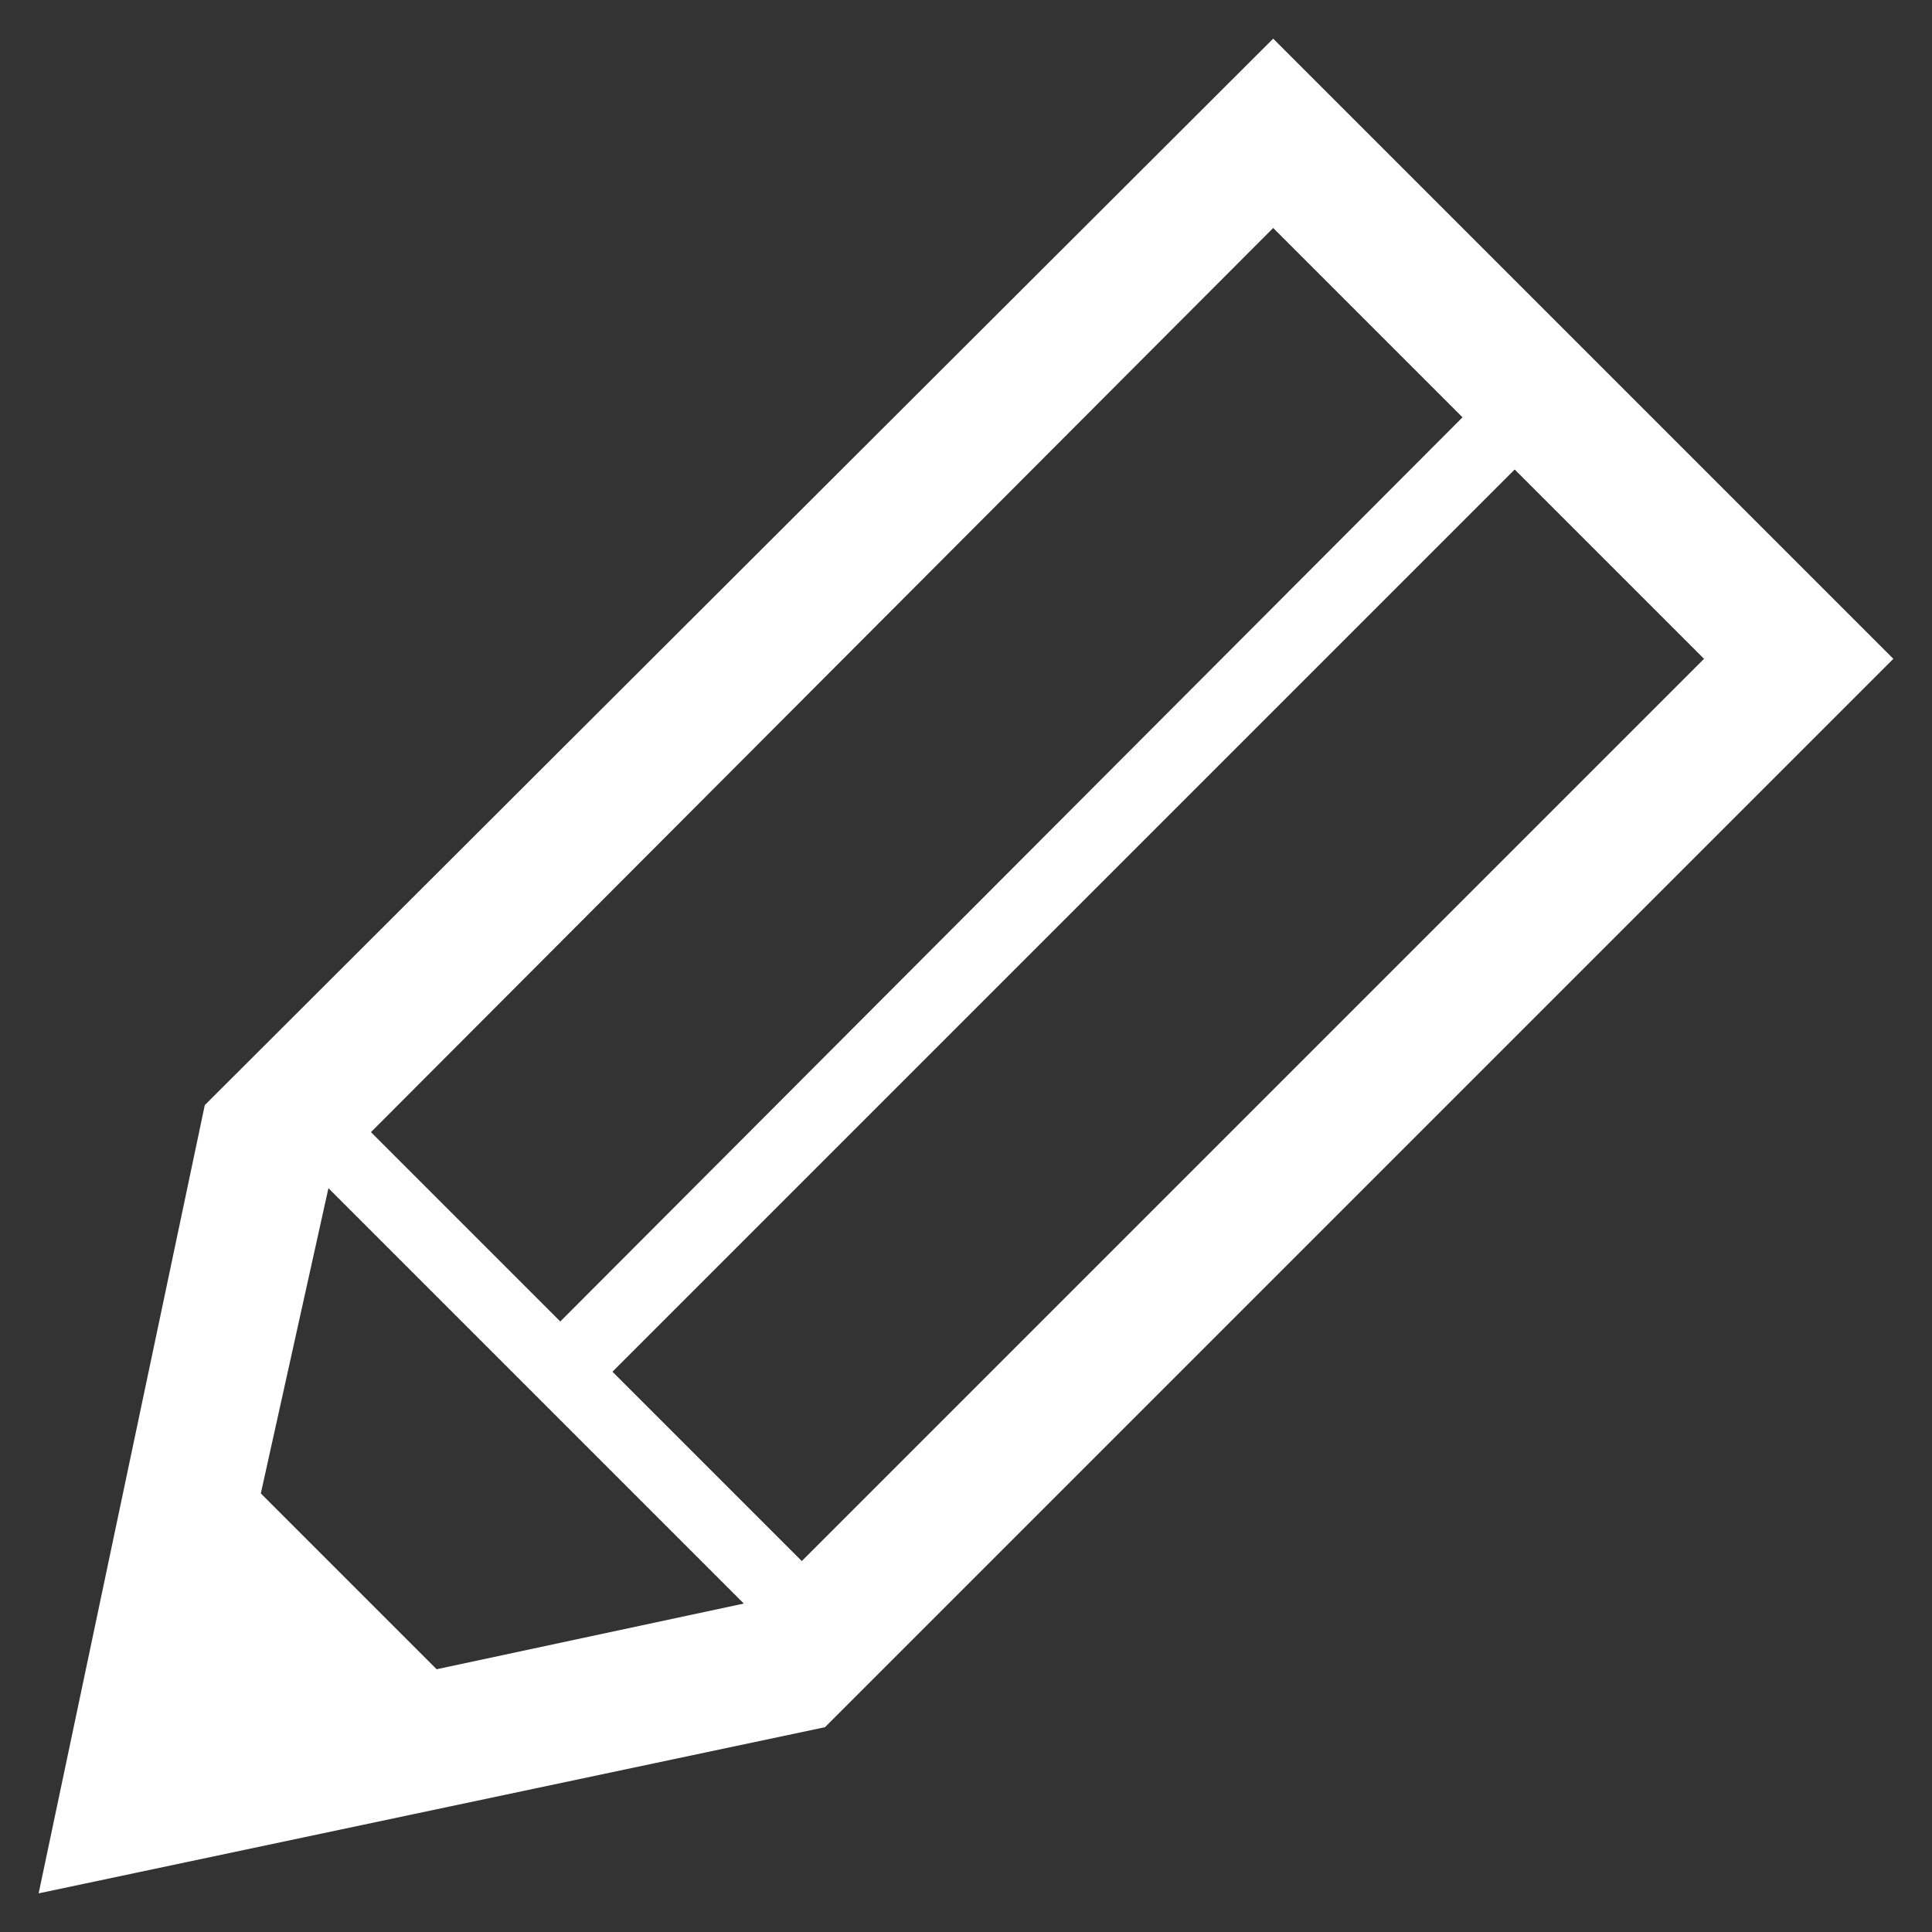
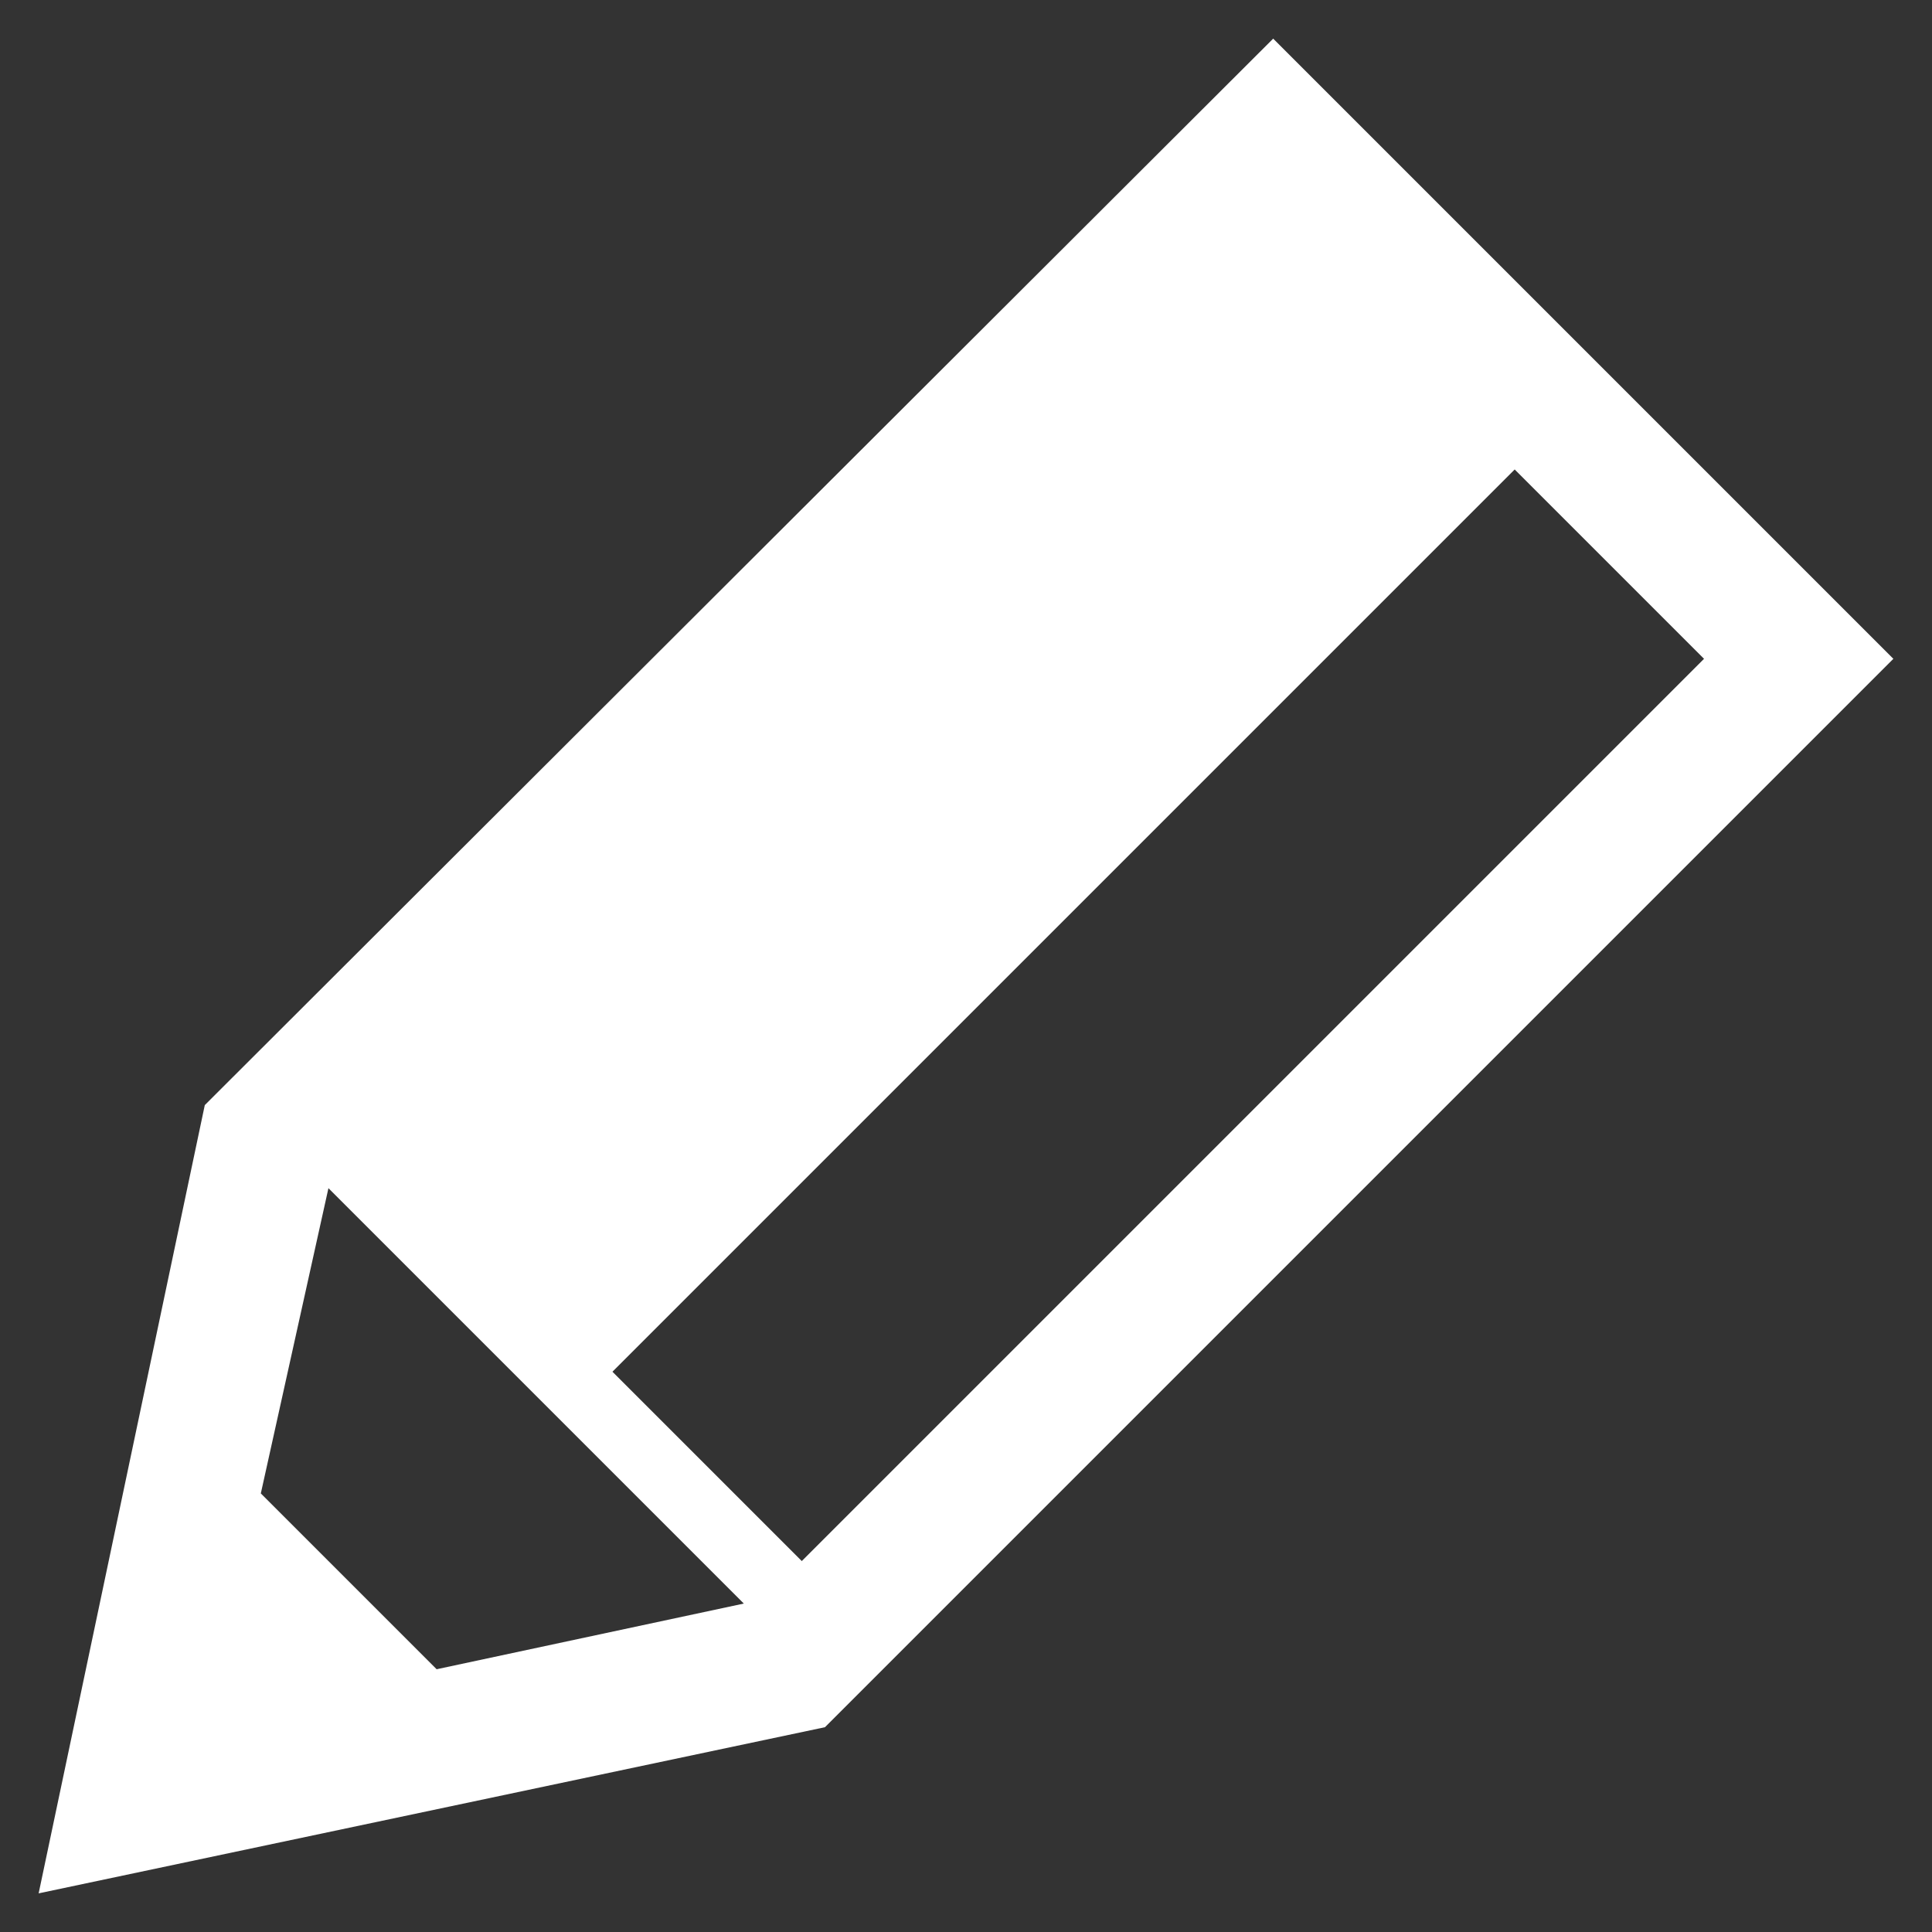
<svg xmlns="http://www.w3.org/2000/svg" version="1.1" id="レイヤー_1" x="0px" y="0px" viewBox="0 0 100 100" style="enable-background:new 0 0 100 100;" xml:space="preserve">
  <rect x="0" y="0" width="100" height="100" fill="#333333" stroke="none" />
  <style type="text/css">
	.st0{fill:#FFFFFF;}
</style>
  <g>
-     <path class="st0" d="M65.9,2L10.6,57.2L2,98l40.7-8.6L98,34.1L65.9,2z M65.9,11.8l9.8,9.8L29,68.4l-9.8-9.8L65.9,11.8z M22.6,86.4   l-9.1-9.1L17,61.5L38.5,83L22.6,86.4z M41.5,80.8l-9.8-9.8l46.7-46.7l9.8,9.8L41.5,80.8z" />
+     <path class="st0" d="M65.9,2L10.6,57.2L2,98l40.7-8.6L98,34.1L65.9,2z M65.9,11.8l9.8,9.8l-9.8-9.8L65.9,11.8z M22.6,86.4   l-9.1-9.1L17,61.5L38.5,83L22.6,86.4z M41.5,80.8l-9.8-9.8l46.7-46.7l9.8,9.8L41.5,80.8z" />
  </g>
</svg>